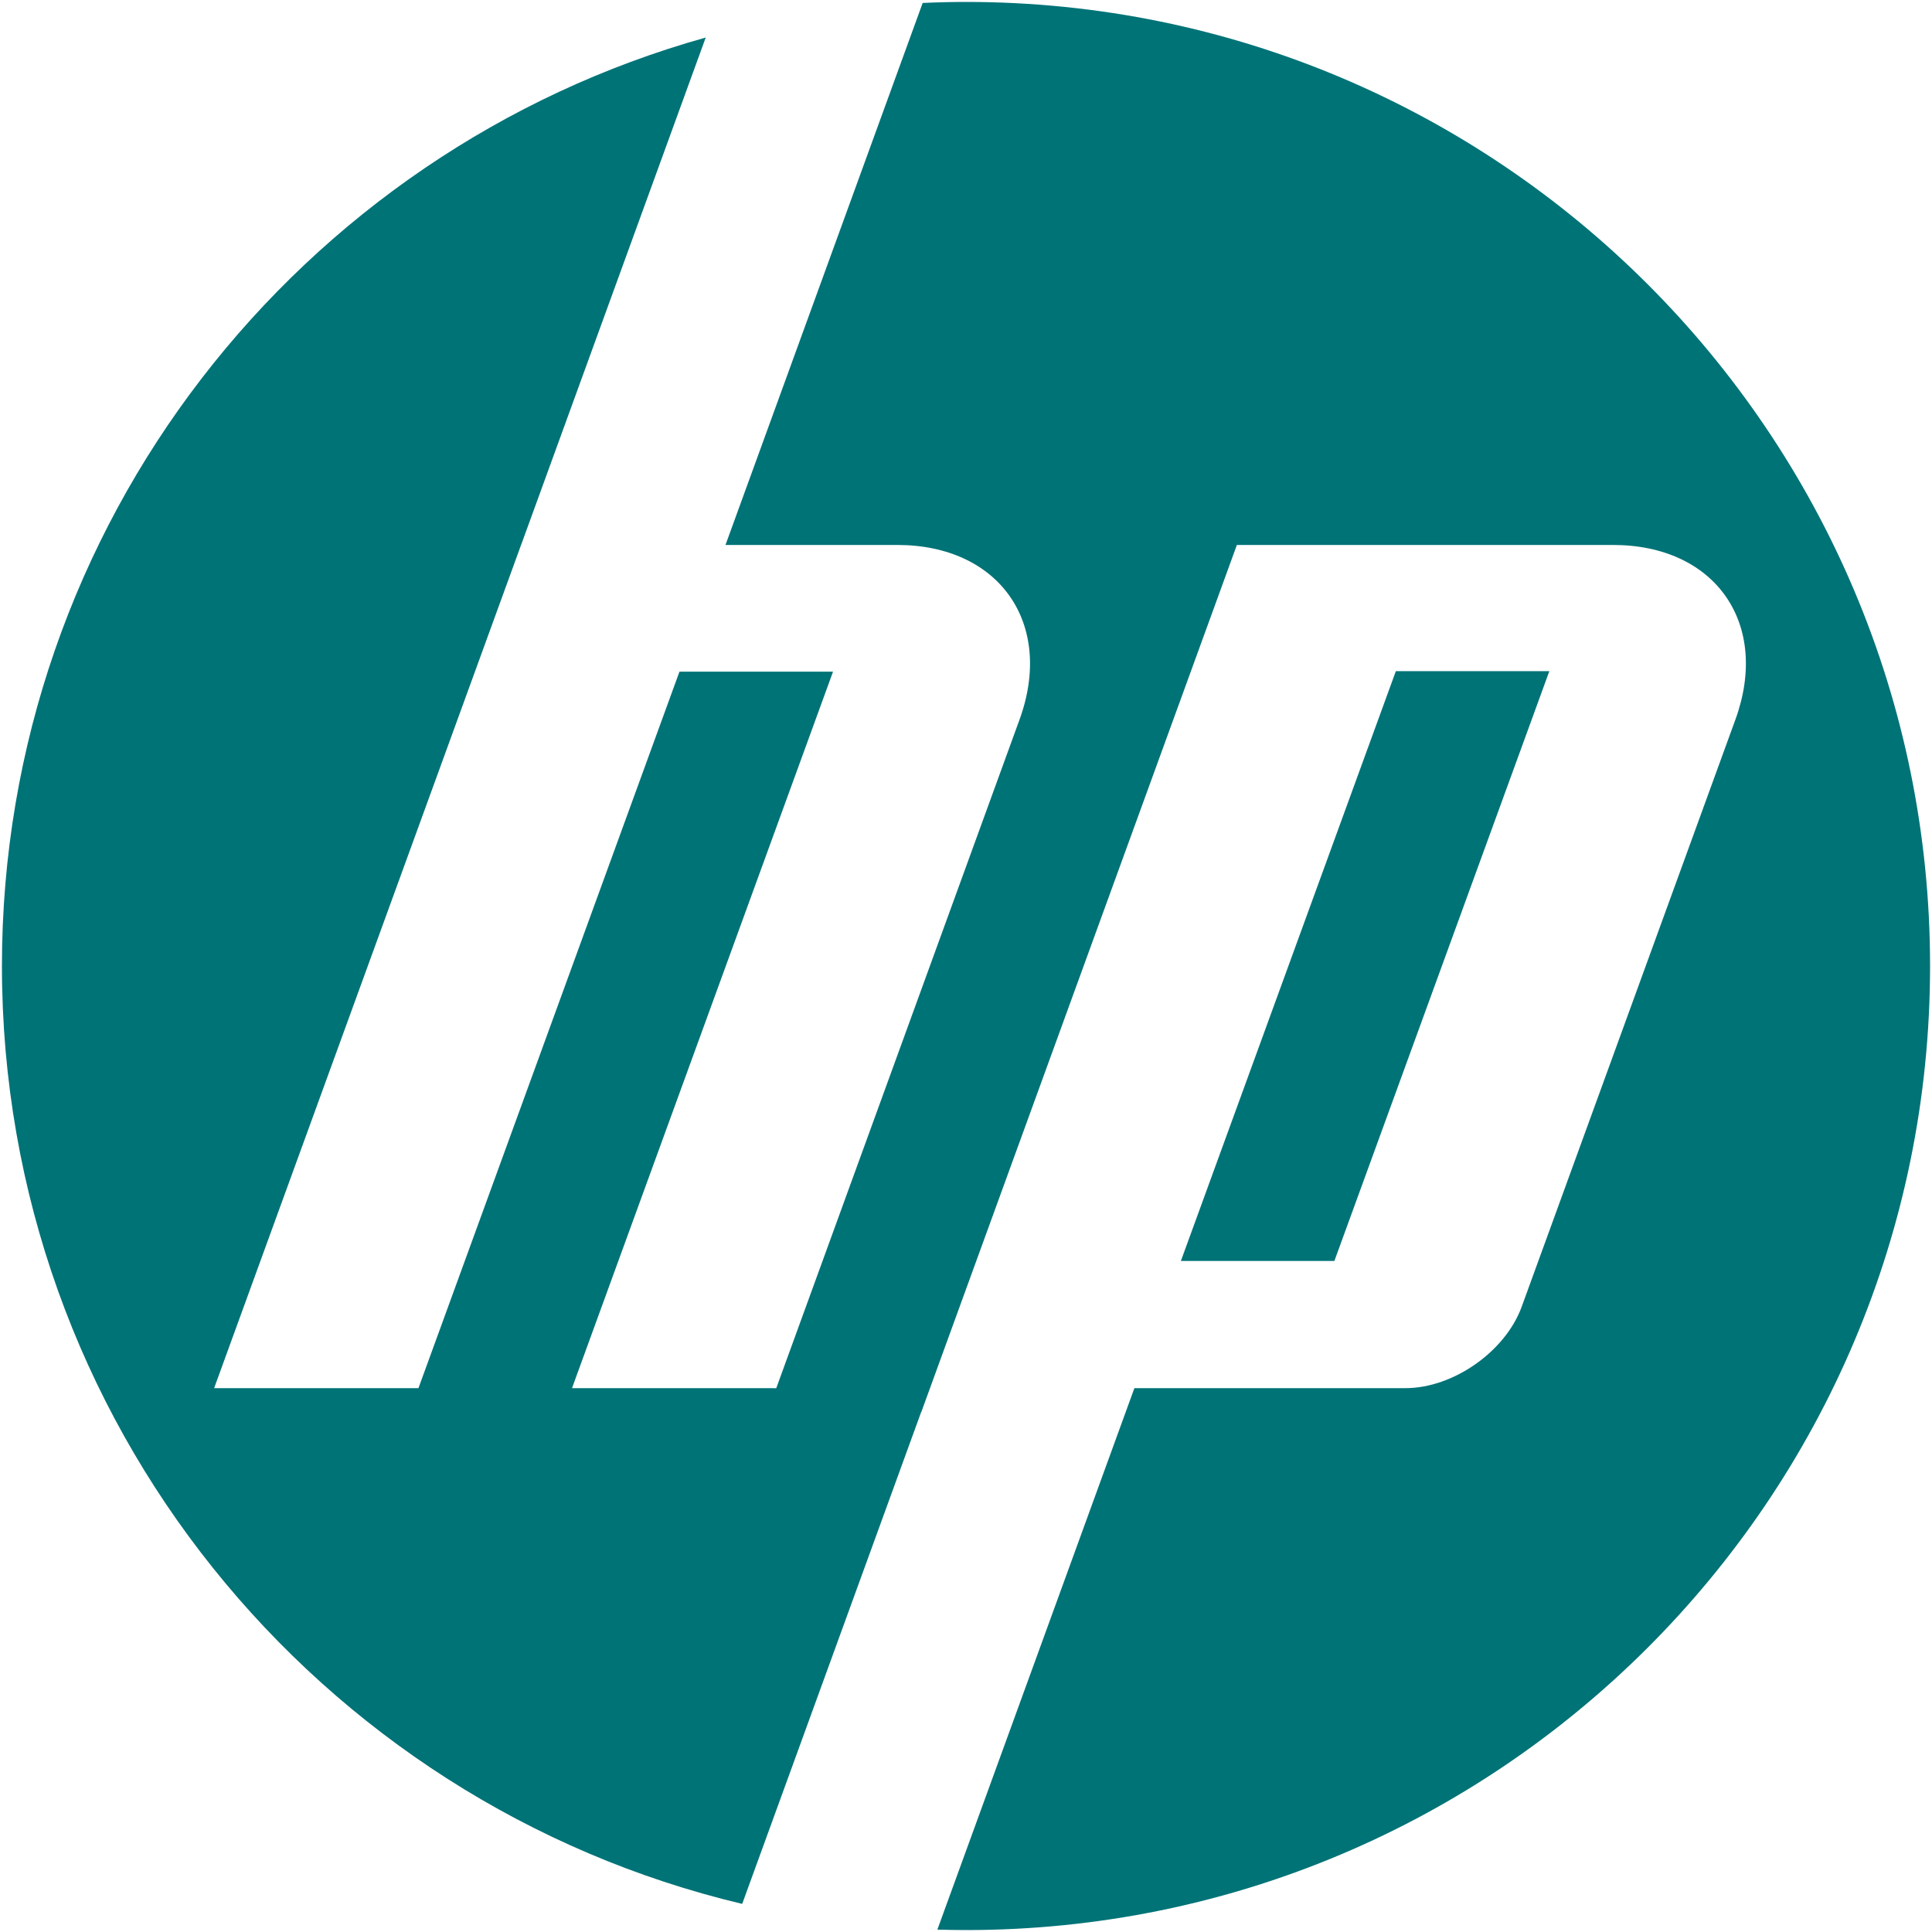
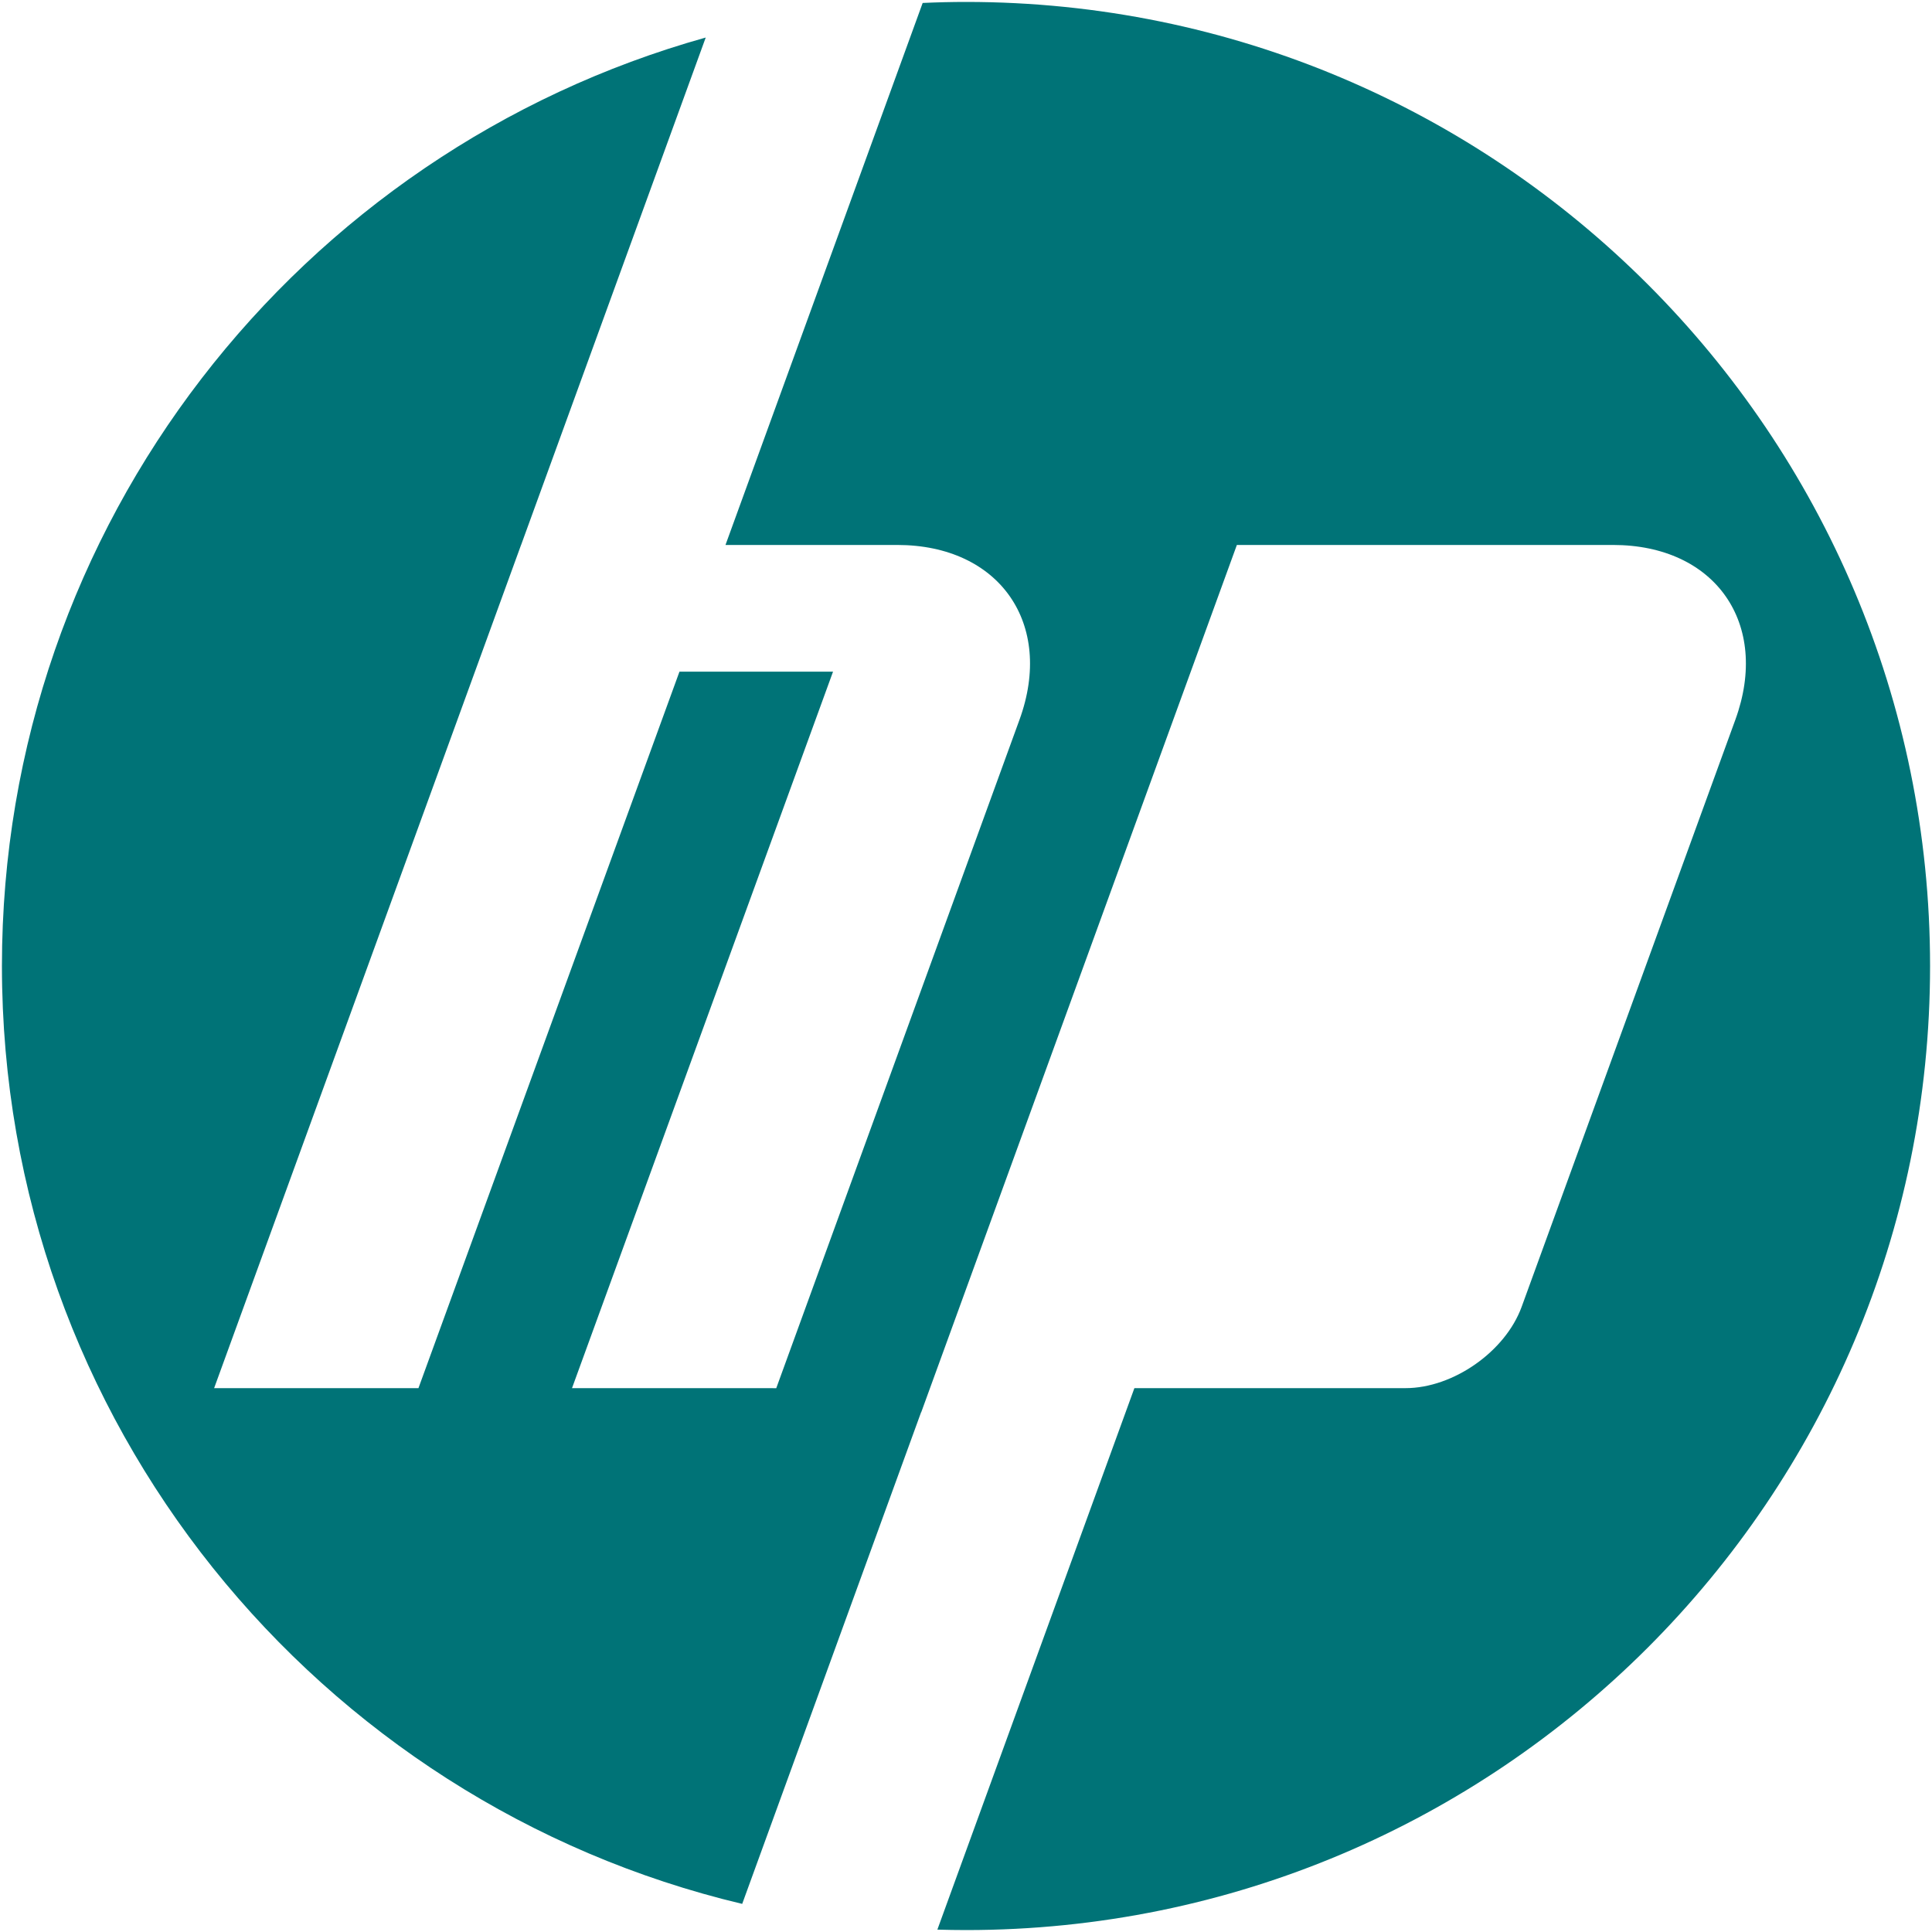
<svg xmlns="http://www.w3.org/2000/svg" width="100px" height="100px" viewBox="0 0 100 100" version="1.1">
  <title>HP_logo_2012 copy</title>
  <g id="Page-1" stroke="none" stroke-width="1" fill="none" fill-rule="evenodd">
    <g id="HP_logo_2012-copy" transform="translate(-3, -3)" fill="#007377" fill-rule="nonzero">
      <g id="g3017" transform="translate(52.052, 52.931) scale(-1, 1) rotate(-180) translate(-52.052, -52.931) translate(0.177, 0.431)">
        <g id="g3061" transform="translate(0.384, 0.586)">
          <g id="g3021" transform="translate(1.769, 0.611)">
            <path d="M100.57,51.234 C100.57,78.794 78.23,101.134 50.67,101.134 C49.919,101.134 49.171,101.115 48.427,101.081 L38.221,73.027 L47.111,73.027 C52.399,73.027 55.249,68.955 53.439,63.982 L40.849,29.382 L30.277,29.384 L43.788,66.469 L35.839,66.469 L22.329,29.384 L11.753,29.384 L27.64,73.027 L27.642,73.027 L37.198,99.291 C16.184,93.413 0.77,74.124 0.77,51.234 C0.77,27.664 17.114,7.913 39.086,2.689 L48.346,28.137 L48.353,28.137 L64.69,73.027 L84.16,73.027 C89.455,73.027 92.303,68.955 90.492,63.982 L79.43,33.592 C78.587,31.277 75.883,29.384 73.42,29.384 L59.386,29.384 L49.188,1.357 C49.68,1.343 50.175,1.334 50.67,1.334 C78.23,1.334 100.57,23.676 100.57,51.234" id="path3023" />
          </g>
          <g id="g3025" transform="translate(61.76, 34.849)">
-             <polyline id="path3027" points="20.873 32.258 12.928 32.258 1.801 1.729 9.746 1.729 20.873 32.258" />
-           </g>
+             </g>
        </g>
      </g>
    </g>
  </g>
</svg>